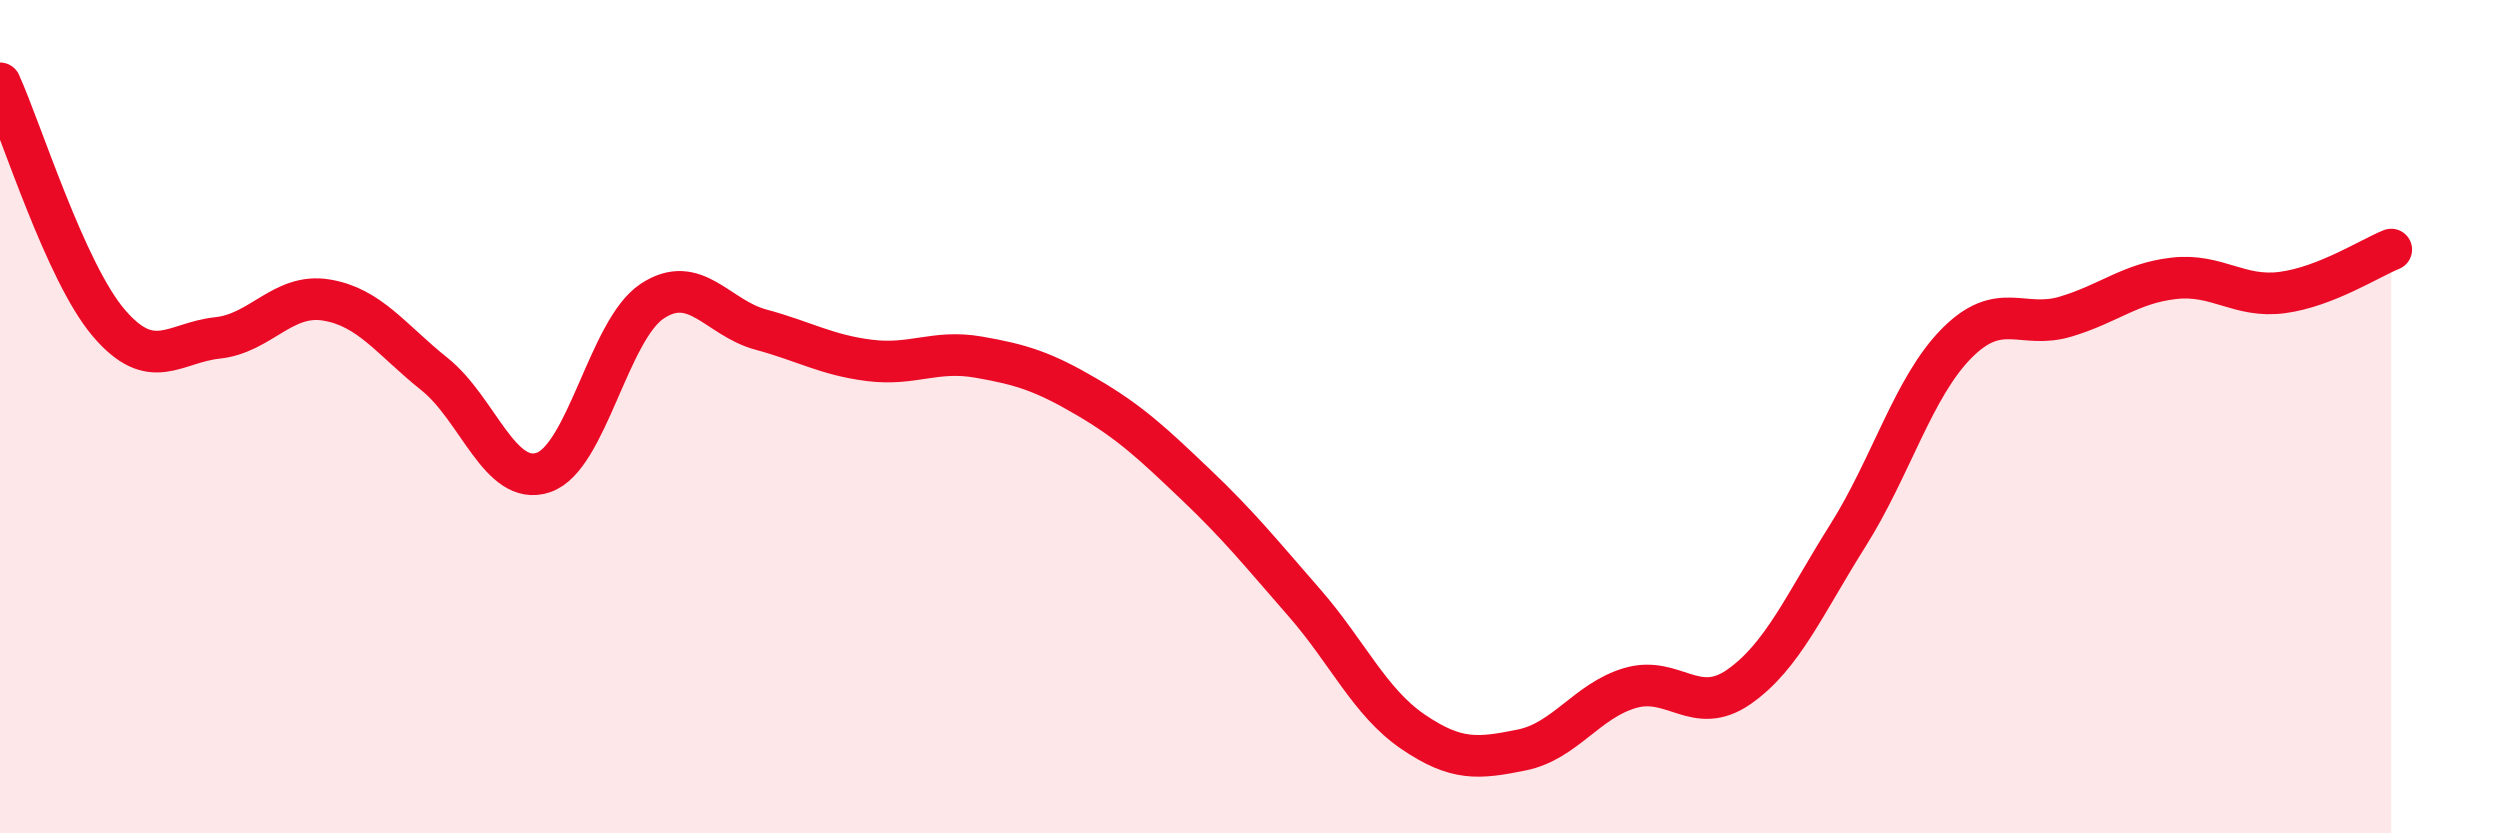
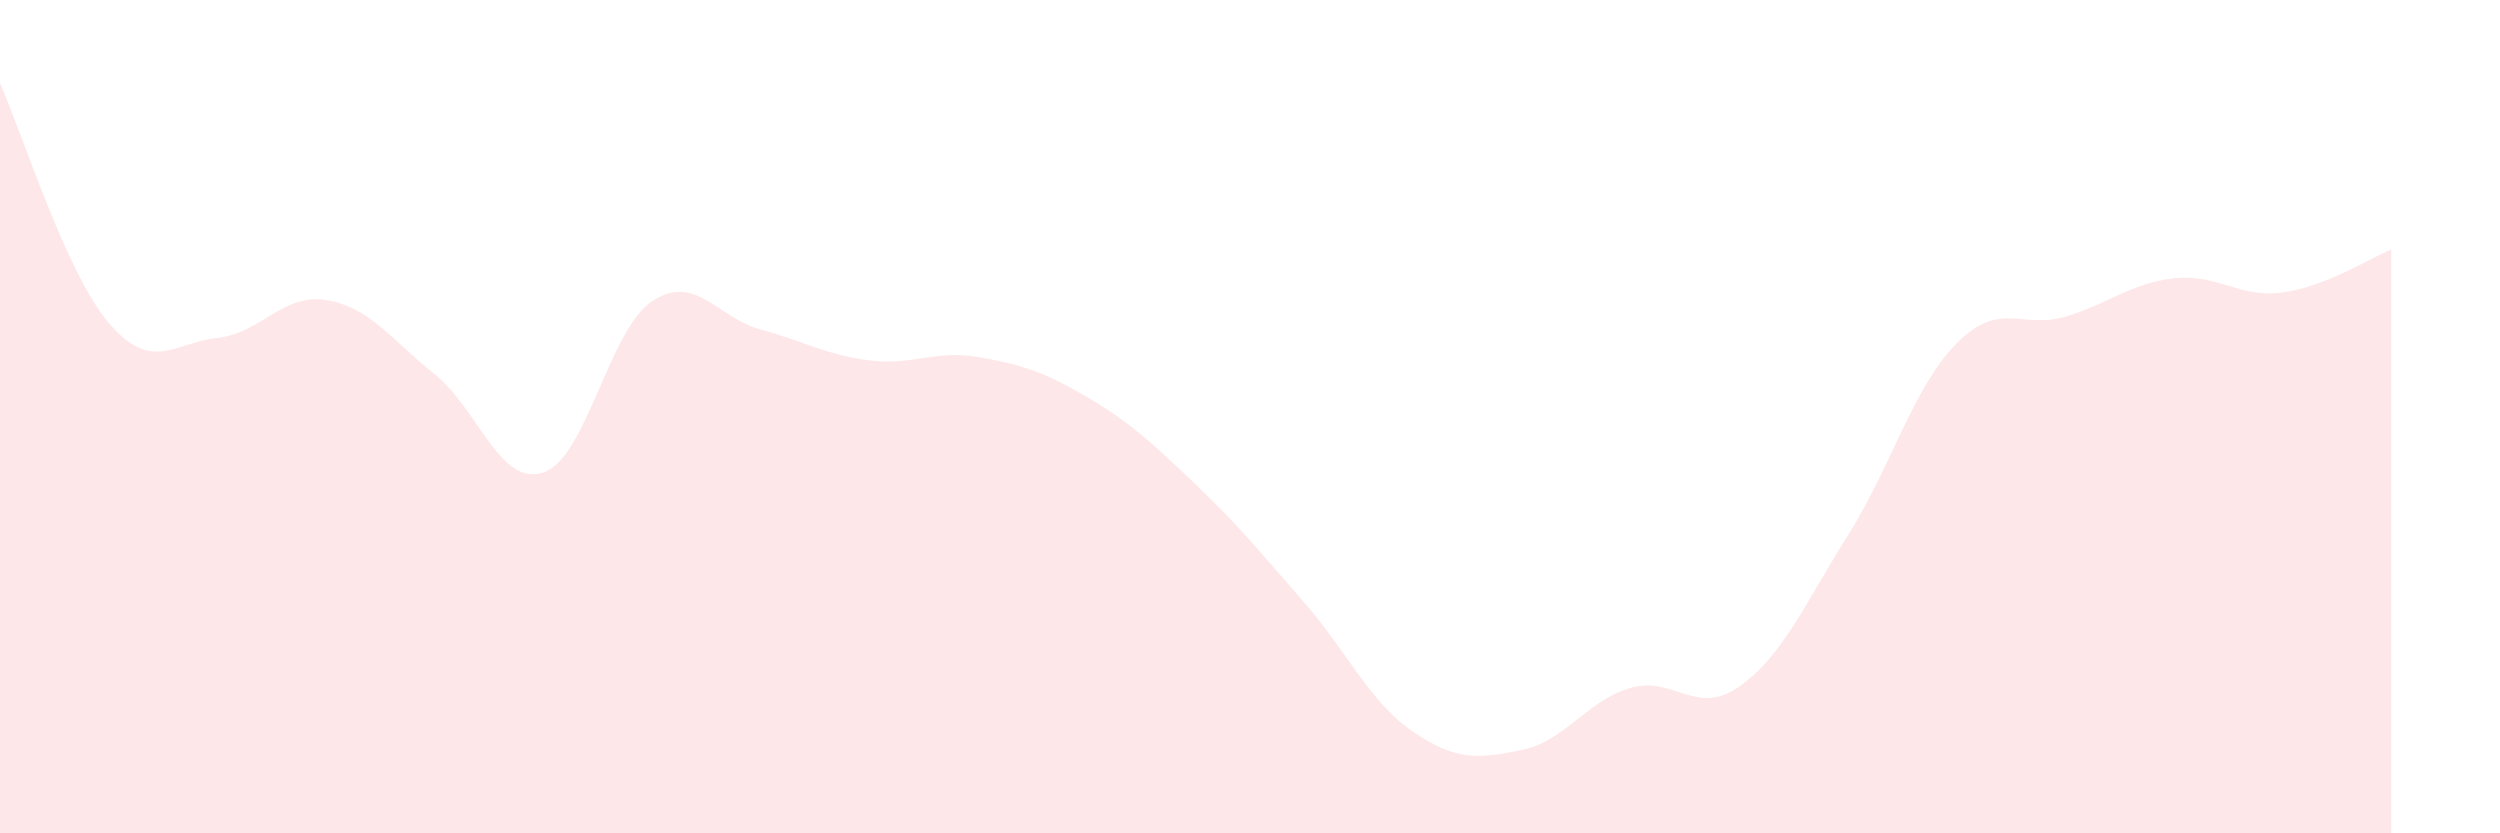
<svg xmlns="http://www.w3.org/2000/svg" width="60" height="20" viewBox="0 0 60 20">
  <path d="M 0,2 C 0.52,3.15 1.57,6.53 2.61,7.75 C 3.65,8.97 4.18,8.22 5.22,8.11 C 6.26,8 6.79,7.03 7.83,7.2 C 8.87,7.37 9.39,8.15 10.43,8.98 C 11.47,9.81 12,11.69 13.04,11.34 C 14.08,10.99 14.61,7.92 15.65,7.23 C 16.69,6.54 17.22,7.63 18.26,7.91 C 19.3,8.19 19.83,8.52 20.87,8.65 C 21.91,8.78 22.44,8.39 23.48,8.57 C 24.52,8.75 25.05,8.92 26.09,9.53 C 27.13,10.14 27.66,10.64 28.7,11.63 C 29.74,12.62 30.26,13.27 31.3,14.46 C 32.34,15.65 32.87,16.85 33.91,17.56 C 34.95,18.27 35.48,18.21 36.52,18 C 37.56,17.79 38.09,16.81 39.13,16.51 C 40.17,16.21 40.7,17.21 41.74,16.48 C 42.78,15.75 43.31,14.5 44.35,12.85 C 45.39,11.2 45.92,9.29 46.96,8.24 C 48,7.19 48.53,7.91 49.57,7.6 C 50.61,7.29 51.13,6.8 52.17,6.68 C 53.21,6.56 53.74,7.16 54.78,7.02 C 55.82,6.88 56.87,6.2 57.39,5.99L57.39 20L0 20Z" fill="#EB0A25" opacity="0.1" stroke-linecap="round" stroke-linejoin="round" />
-   <path d="M 0,2 C 0.52,3.15 1.57,6.53 2.61,7.75 C 3.65,8.97 4.18,8.22 5.22,8.11 C 6.26,8 6.79,7.03 7.83,7.2 C 8.87,7.37 9.39,8.15 10.43,8.98 C 11.47,9.81 12,11.69 13.04,11.34 C 14.08,10.99 14.61,7.92 15.65,7.23 C 16.69,6.54 17.22,7.63 18.26,7.91 C 19.3,8.19 19.83,8.52 20.87,8.65 C 21.91,8.78 22.44,8.39 23.48,8.57 C 24.52,8.75 25.05,8.92 26.09,9.53 C 27.13,10.14 27.66,10.64 28.7,11.63 C 29.74,12.62 30.26,13.27 31.3,14.46 C 32.34,15.65 32.87,16.85 33.91,17.56 C 34.95,18.27 35.48,18.21 36.52,18 C 37.56,17.79 38.09,16.81 39.13,16.51 C 40.17,16.21 40.7,17.21 41.74,16.48 C 42.78,15.75 43.31,14.5 44.35,12.85 C 45.39,11.2 45.92,9.29 46.96,8.24 C 48,7.19 48.53,7.91 49.57,7.6 C 50.61,7.29 51.13,6.8 52.17,6.68 C 53.21,6.56 53.74,7.16 54.78,7.02 C 55.82,6.88 56.87,6.2 57.39,5.99" stroke="#EB0A25" stroke-width="1" fill="none" stroke-linecap="round" stroke-linejoin="round" />
</svg>